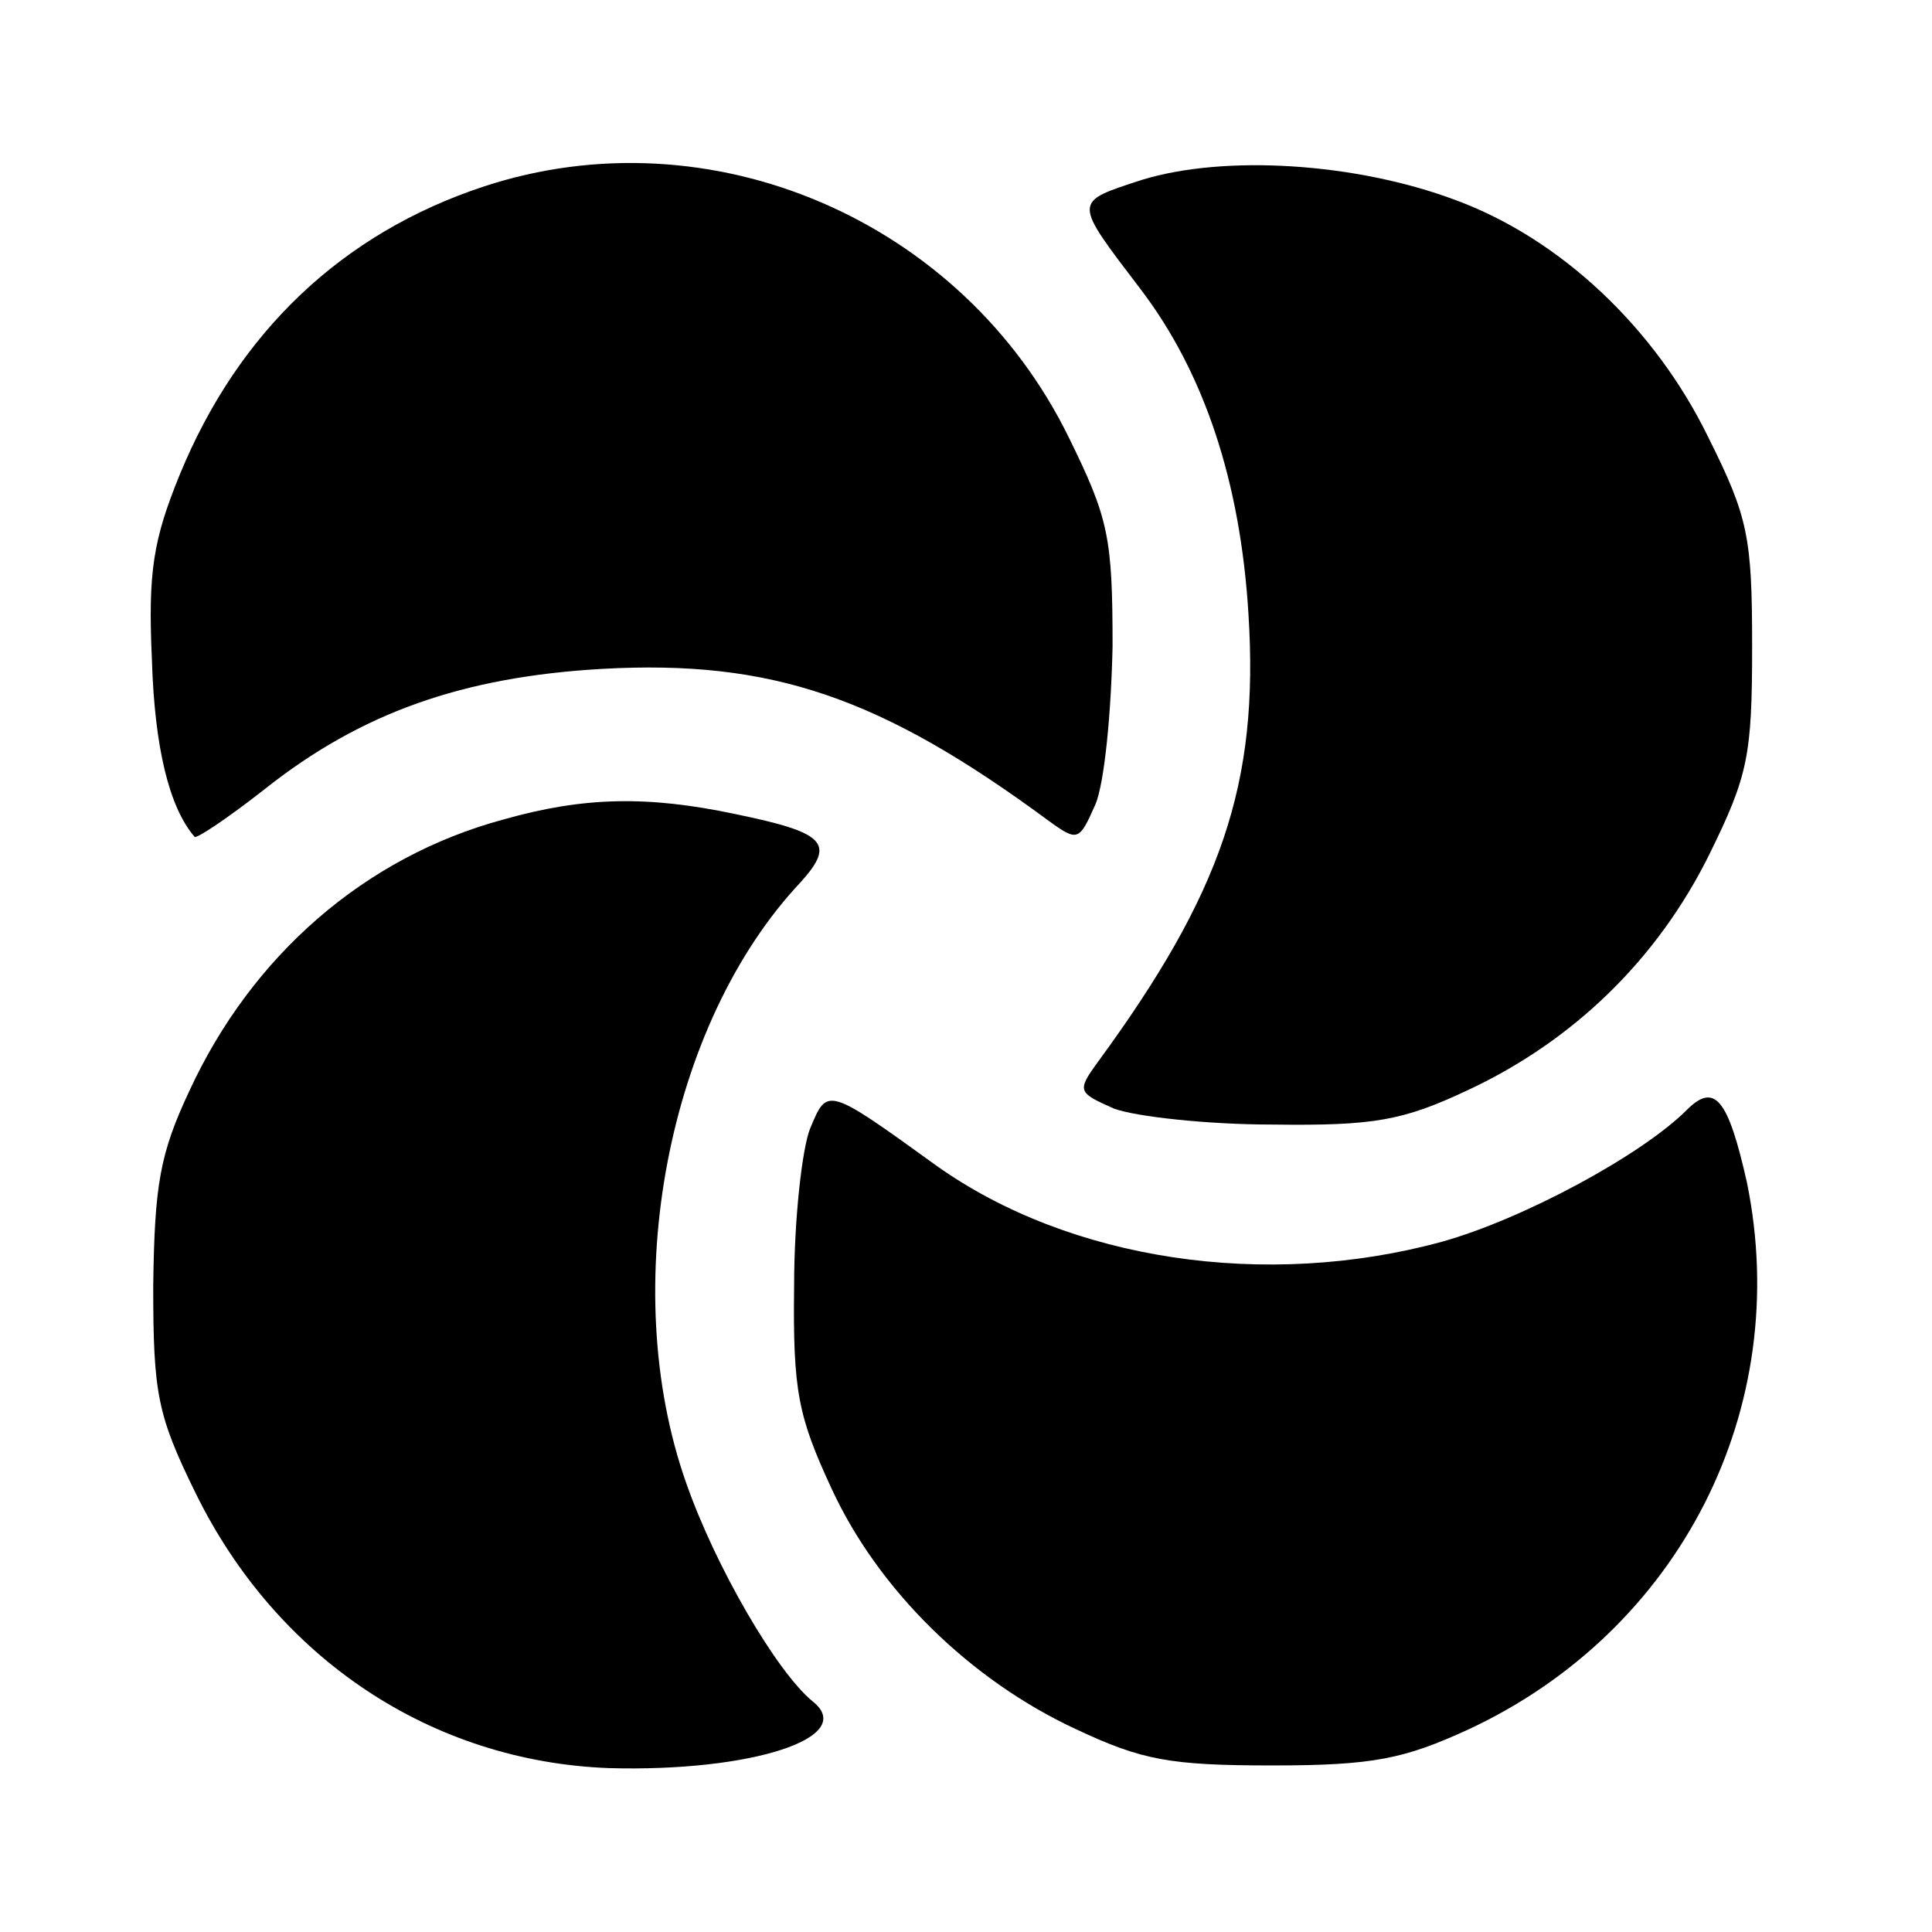
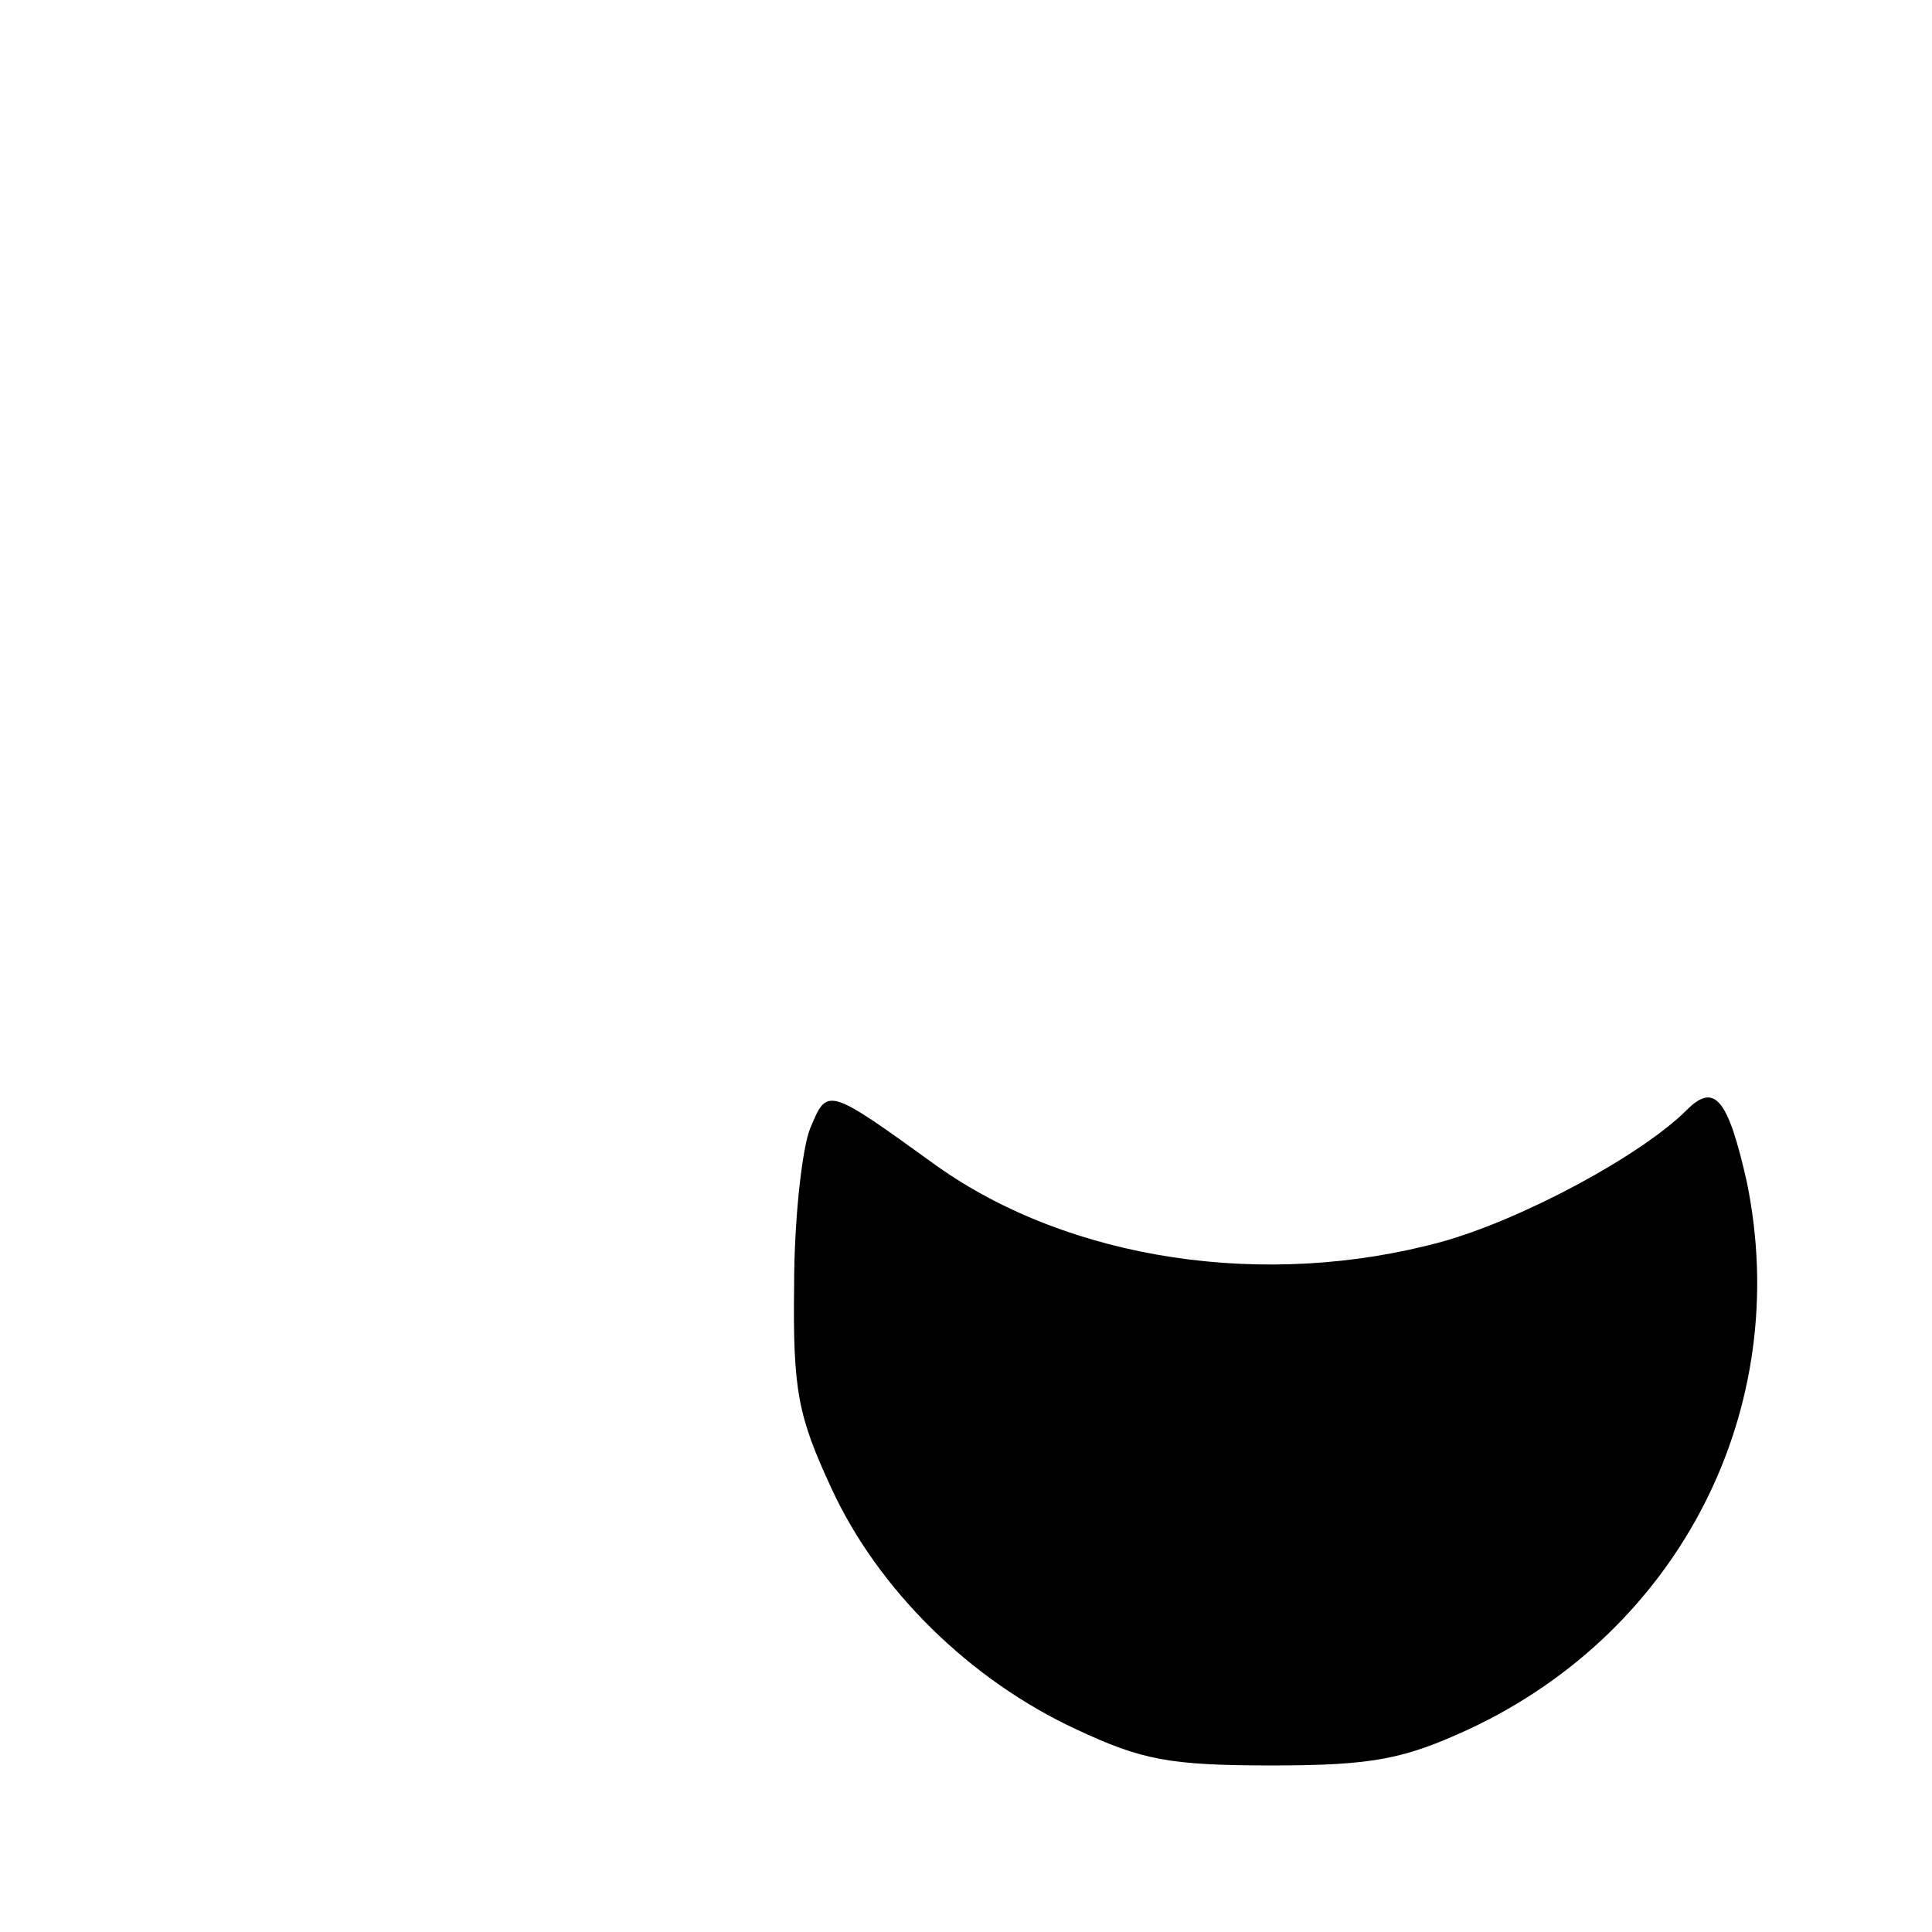
<svg xmlns="http://www.w3.org/2000/svg" version="1.0" width="145pt" height="145pt" viewBox="0 0 145 145" preserveAspectRatio="xMidYMid meet">
  <g transform="translate(0,145) scale(0.1,-0.1)" fill="#000000" stroke="none">
-     <path d="M363 1310 c-106 -35 -184 -109 -228 -216 -20 -49 -24 -73 -21 -139 2 -66 13 -111 32 -133 1 -2 25 14 53 36 72 57 148 84 253 90 127 7 209 -21 335 -114 22 -16 23 -15 35 12 7 16 12 70 13 119 0 82 -3 96 -33 157 -80 163 -269 244 -439 188z" />
-     <path d="M857 1315 c-52 -17 -52 -15 -1 -82 48 -63 75 -145 81 -244 8 -127 -20 -209 -113 -336 -16 -22 -15 -23 12 -35 16 -6 70 -12 119 -12 77 -1 98 3 147 26 79 37 142 98 181 177 29 59 32 74 32 156 0 82 -3 97 -33 157 -40 82 -111 149 -190 178 -75 28 -173 34 -235 15z" />
-     <path d="M378 835 c-104 -28 -189 -102 -236 -204 -22 -47 -26 -70 -27 -146 0 -81 3 -97 32 -156 61 -124 177 -201 310 -206 107 -3 187 23 153 50 -27 22 -73 101 -95 164 -52 147 -14 345 86 451 26 29 19 37 -49 51 -66 14 -114 13 -174 -4z" />
    <path d="M608 603 c-6 -15 -12 -68 -12 -118 -1 -79 3 -98 28 -152 35 -76 104 -144 184 -181 49 -23 70 -27 147 -27 76 0 99 5 147 27 159 74 244 241 209 411 -14 62 -24 75 -45 54 -34 -34 -123 -82 -184 -99 -132 -36 -279 -14 -379 57 -83 60 -82 59 -95 28z" />
  </g>
</svg>